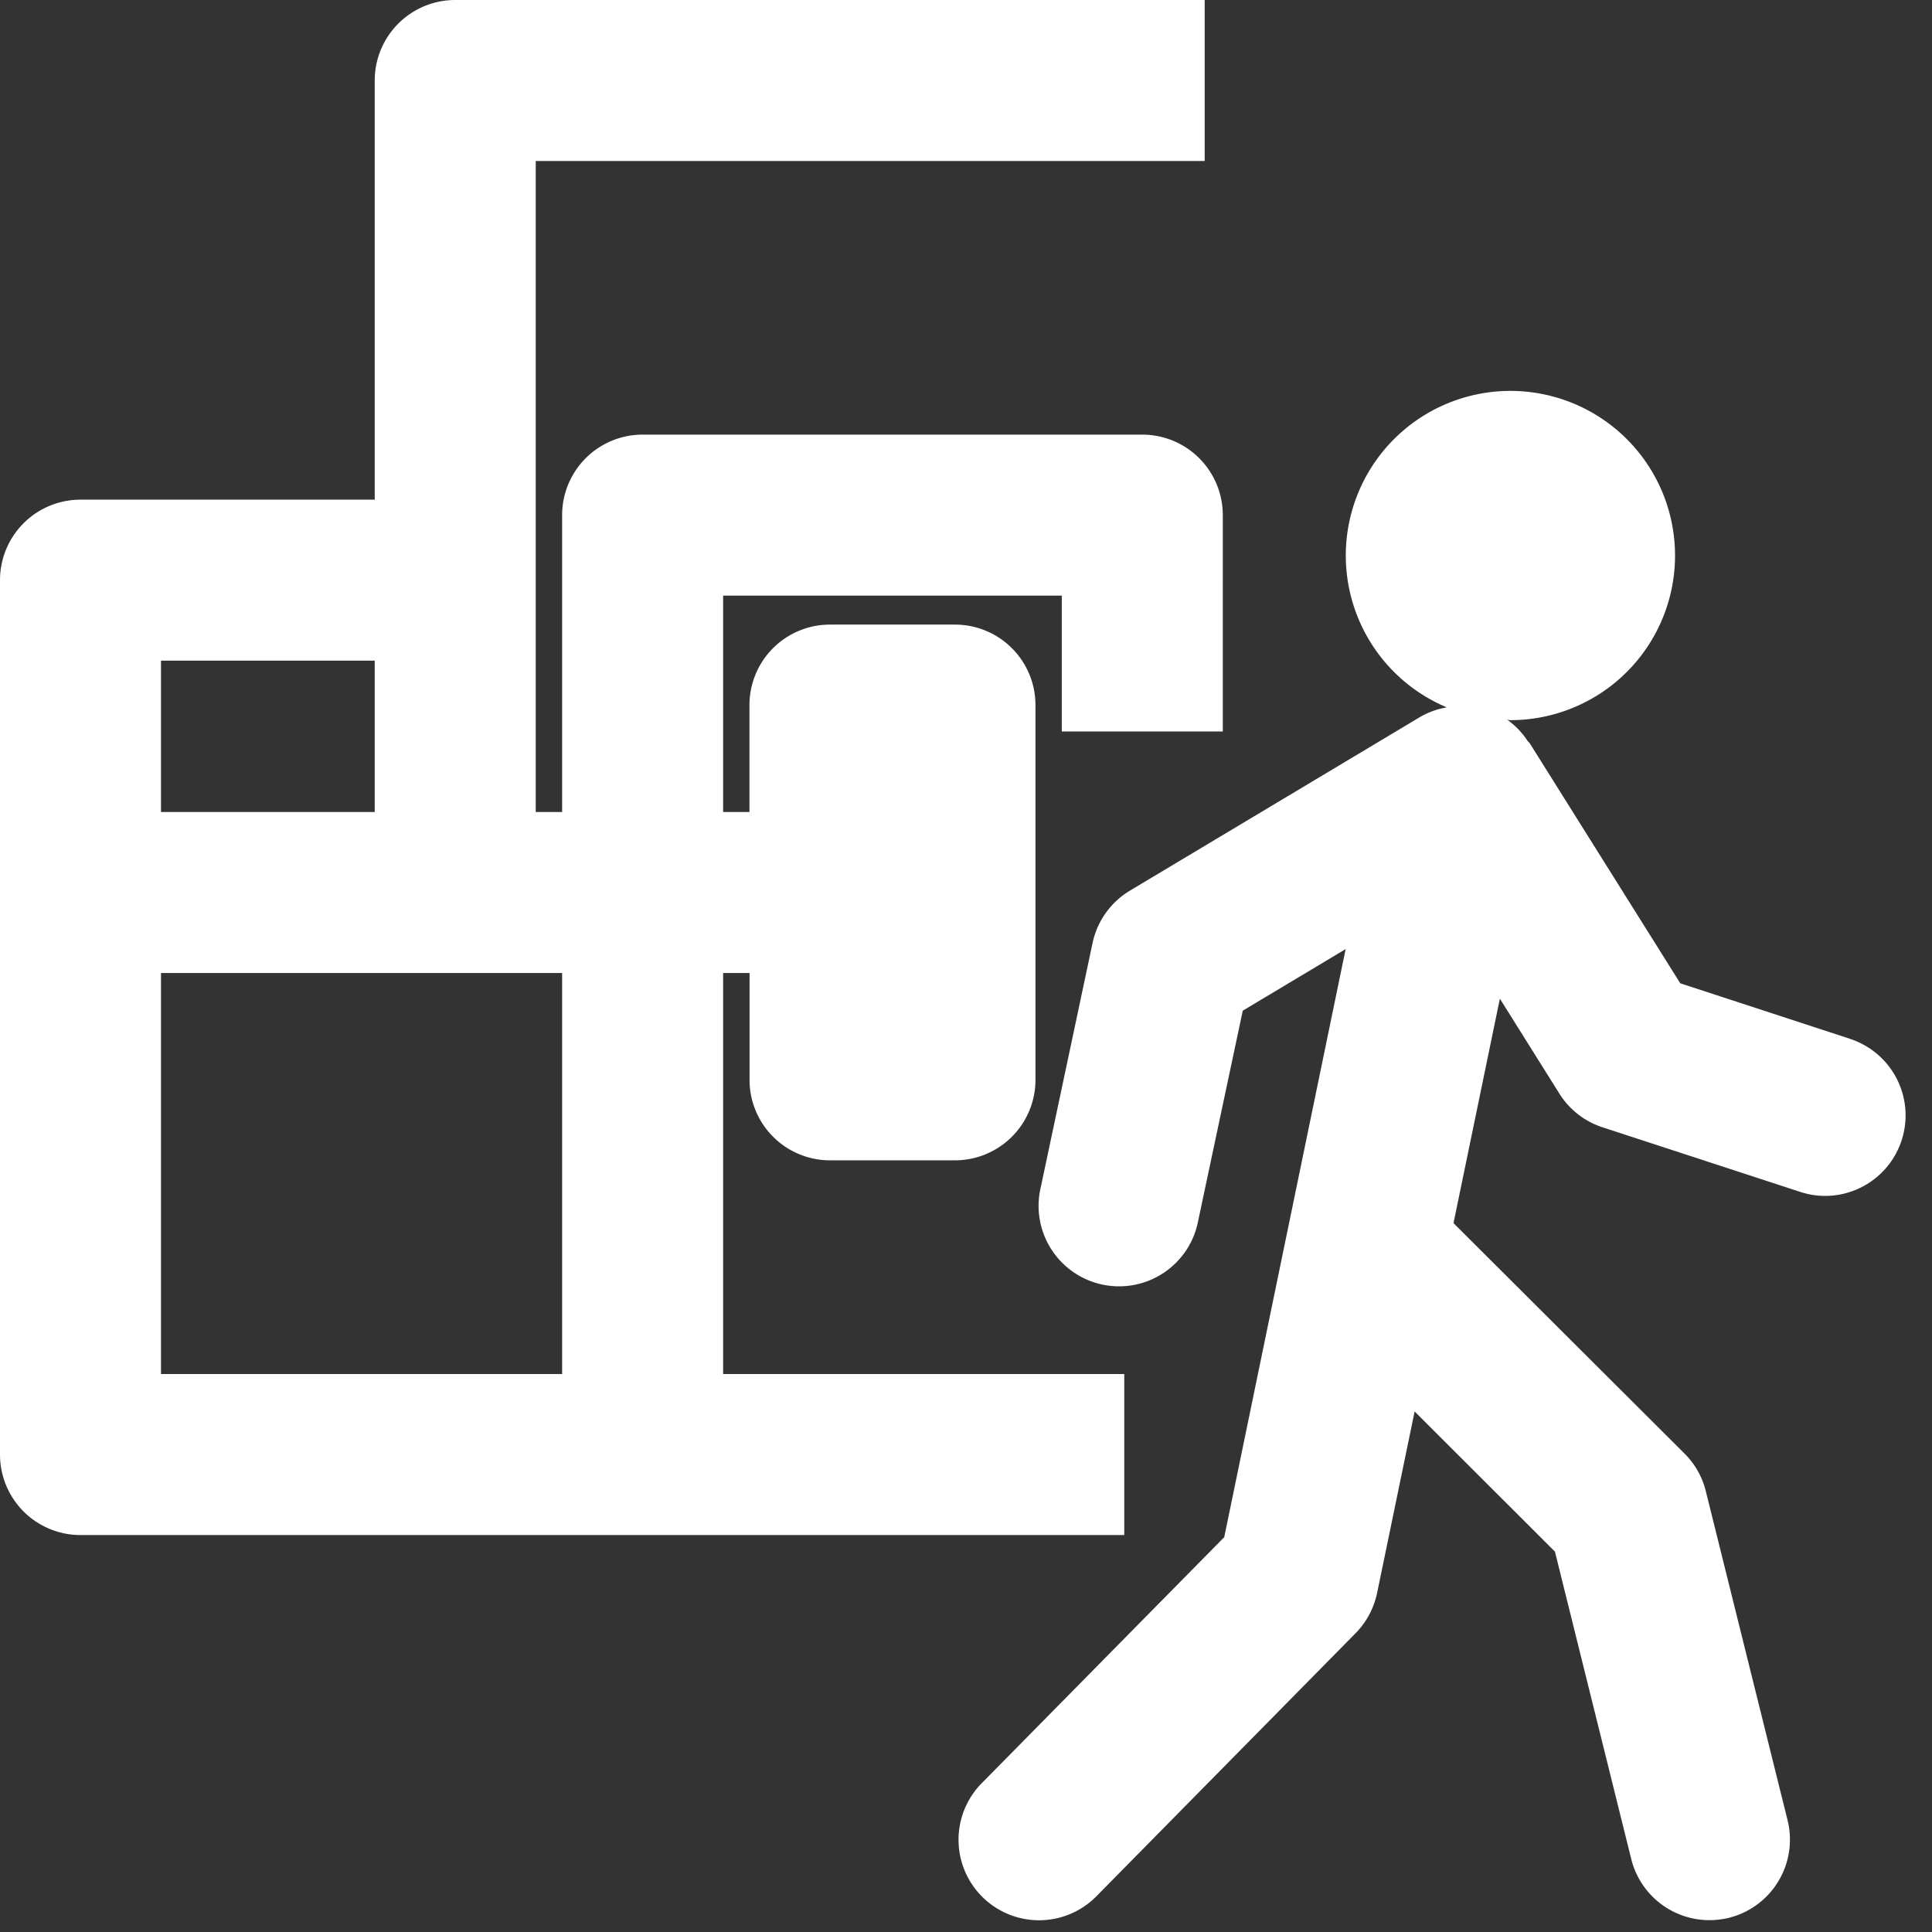
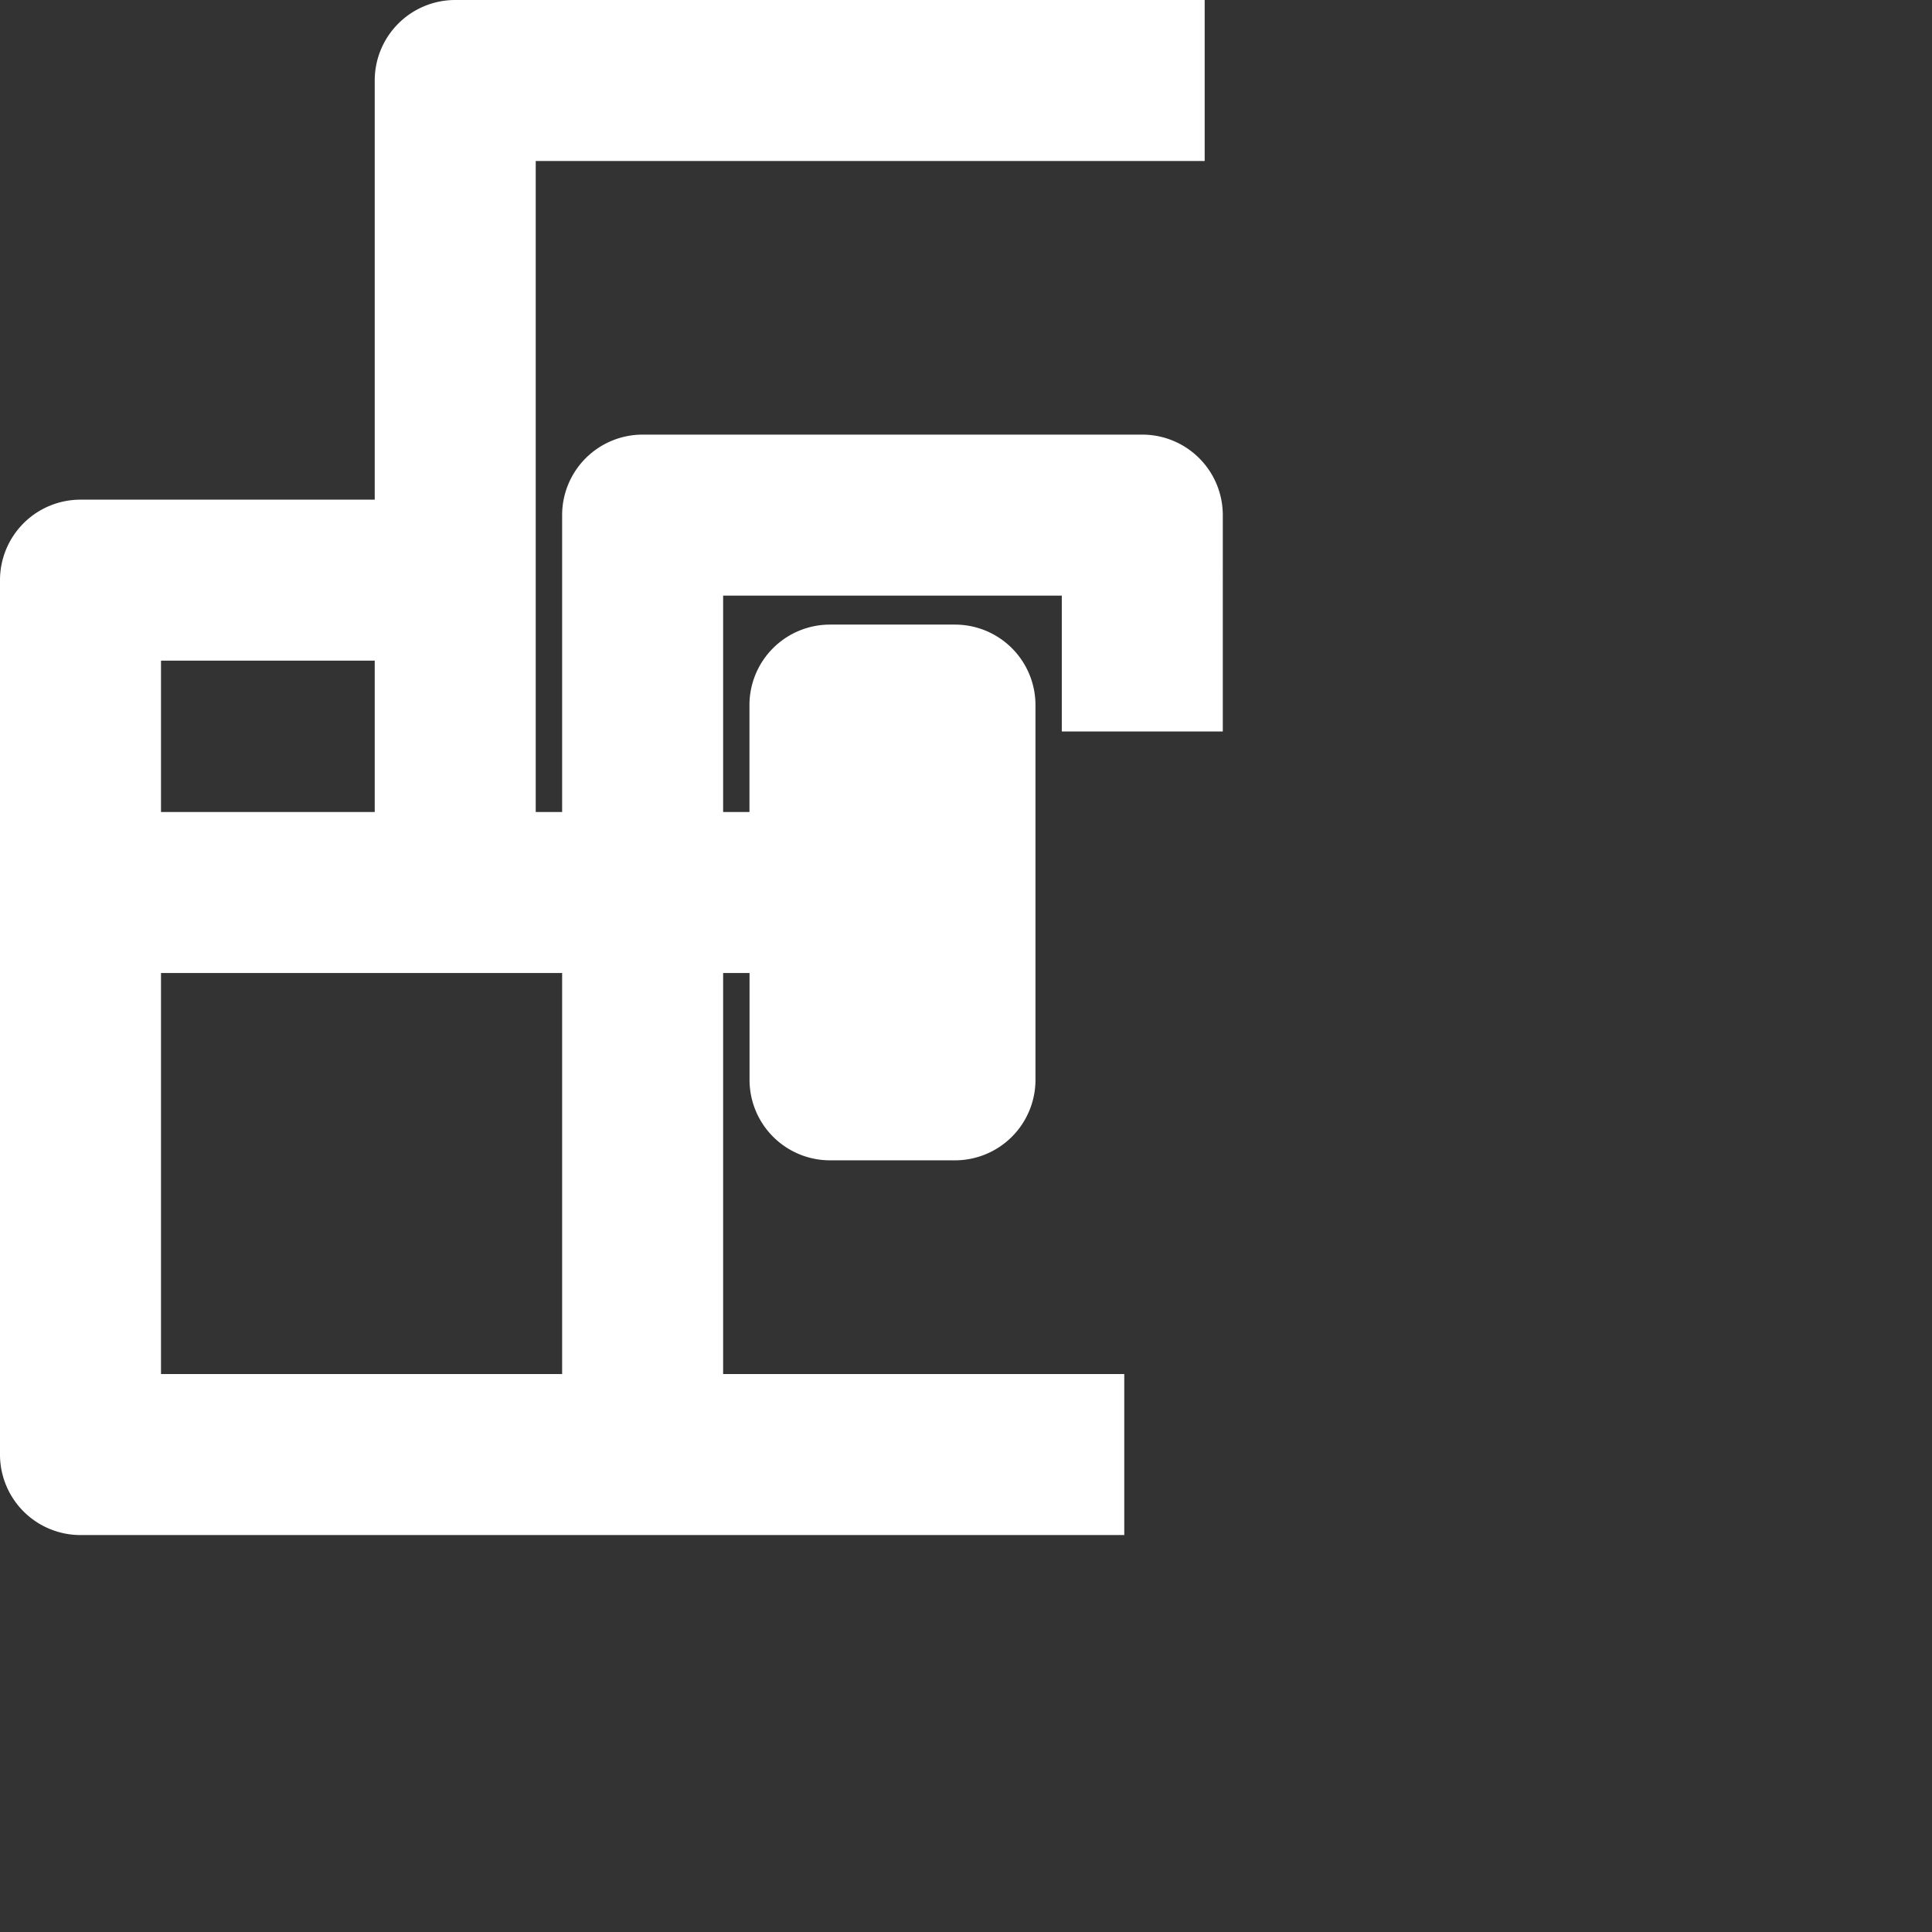
<svg xmlns="http://www.w3.org/2000/svg" id="icon" viewBox="0 0 24 24">
  <rect x="0" y="0" width="24" height="24" fill="#333333" stroke="none" />
  <defs>
    <style>
      .cls-1 {
        fill: #fff;
      }
    </style>
  </defs>
  <g>
-     <path class="cls-1" d="M22.983,12.905l-2.11-.69-1.87-2.982c-.007-.011-.019-.017-.026-.028a.984.984,0,0,0-.242-.256l-.004-.002-.01-.005c.015,0,.028.004.043.004a2.045,2.045,0,1,0-.794-.16l-.008.003a.988.988,0,0,0-.32.117l-3.606,2.158a1.001,1.001,0,0,0-.464.651l-.643,3.032a1,1,0,1,0,1.956.414l.553-2.606,1.278-.765-1.508,7.305-3.013,3.057a1,1,0,0,0,1.425,1.404l3.22-3.268a1.005,1.005,0,0,0,.267-.5l.466-2.254,1.743,1.741.948,3.819a1.001,1.001,0,0,0,.97.759,1.034,1.034,0,0,0,.242-.029,1.001,1.001,0,0,0,.73-1.212l-1.016-4.089a.994.994,0,0,0-.264-.466L18.056,15.194l.576-2.788.739,1.179a.996.996,0,0,0,.537.419l2.455.802a.988.988,0,0,0,.311.05,1,1,0,0,0,.31-1.95Z" />
    <path class="cls-1" d="M13.966,17.069H8.983V12.087h.328v1.327a1,1,0,0,0,1,1h1.552a1,1,0,0,0,1-1V8.759a1,1,0,0,0-1-1H10.31a1,1,0,0,0-1,1v1.328H8.983V7.399H13.19V9.087h2V6.399a1,1,0,0,0-1-1H7.983a1,1,0,0,0-1,1v3.688H6.655V2h8.31V0h-9.31a1,1,0,0,0-1,1V6.207H1a1,1,0,0,0-1,1V18.069a1,1,0,0,0,1,1H13.966ZM2,8.207H4.655v1.88H2Zm4.983,8.862H2V12.087H6.983Z" />
  </g>
</svg>